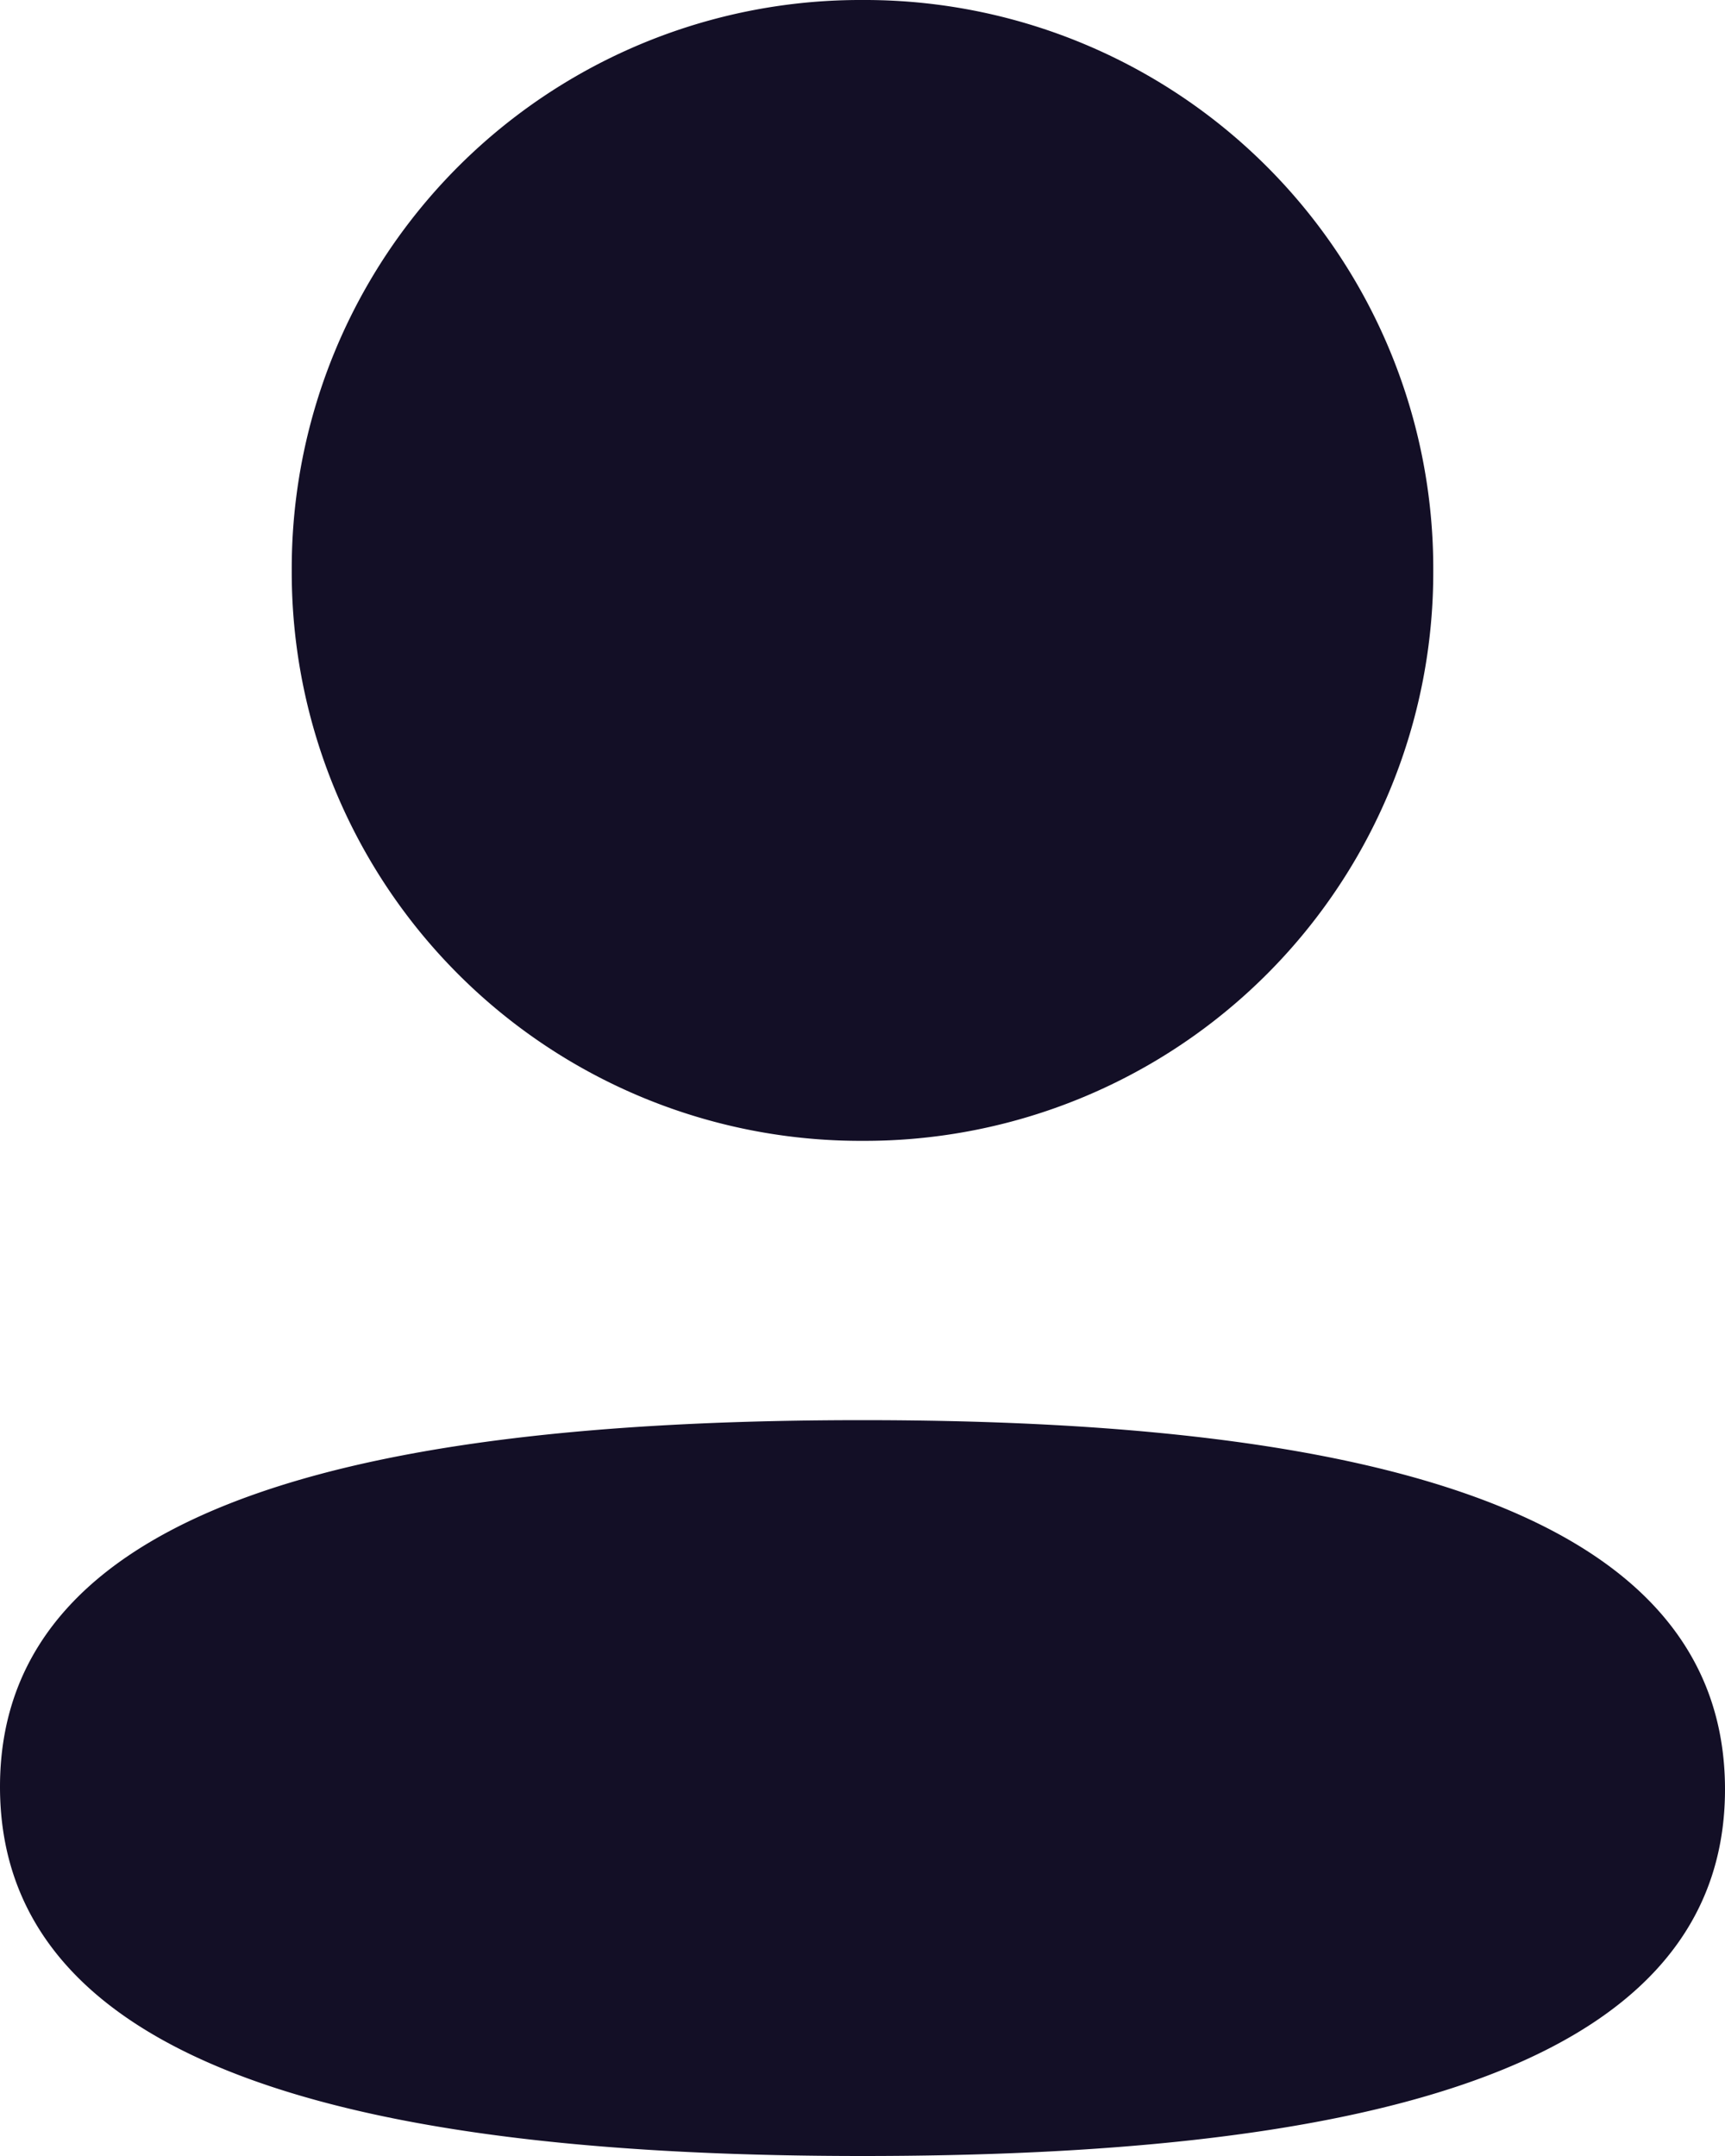
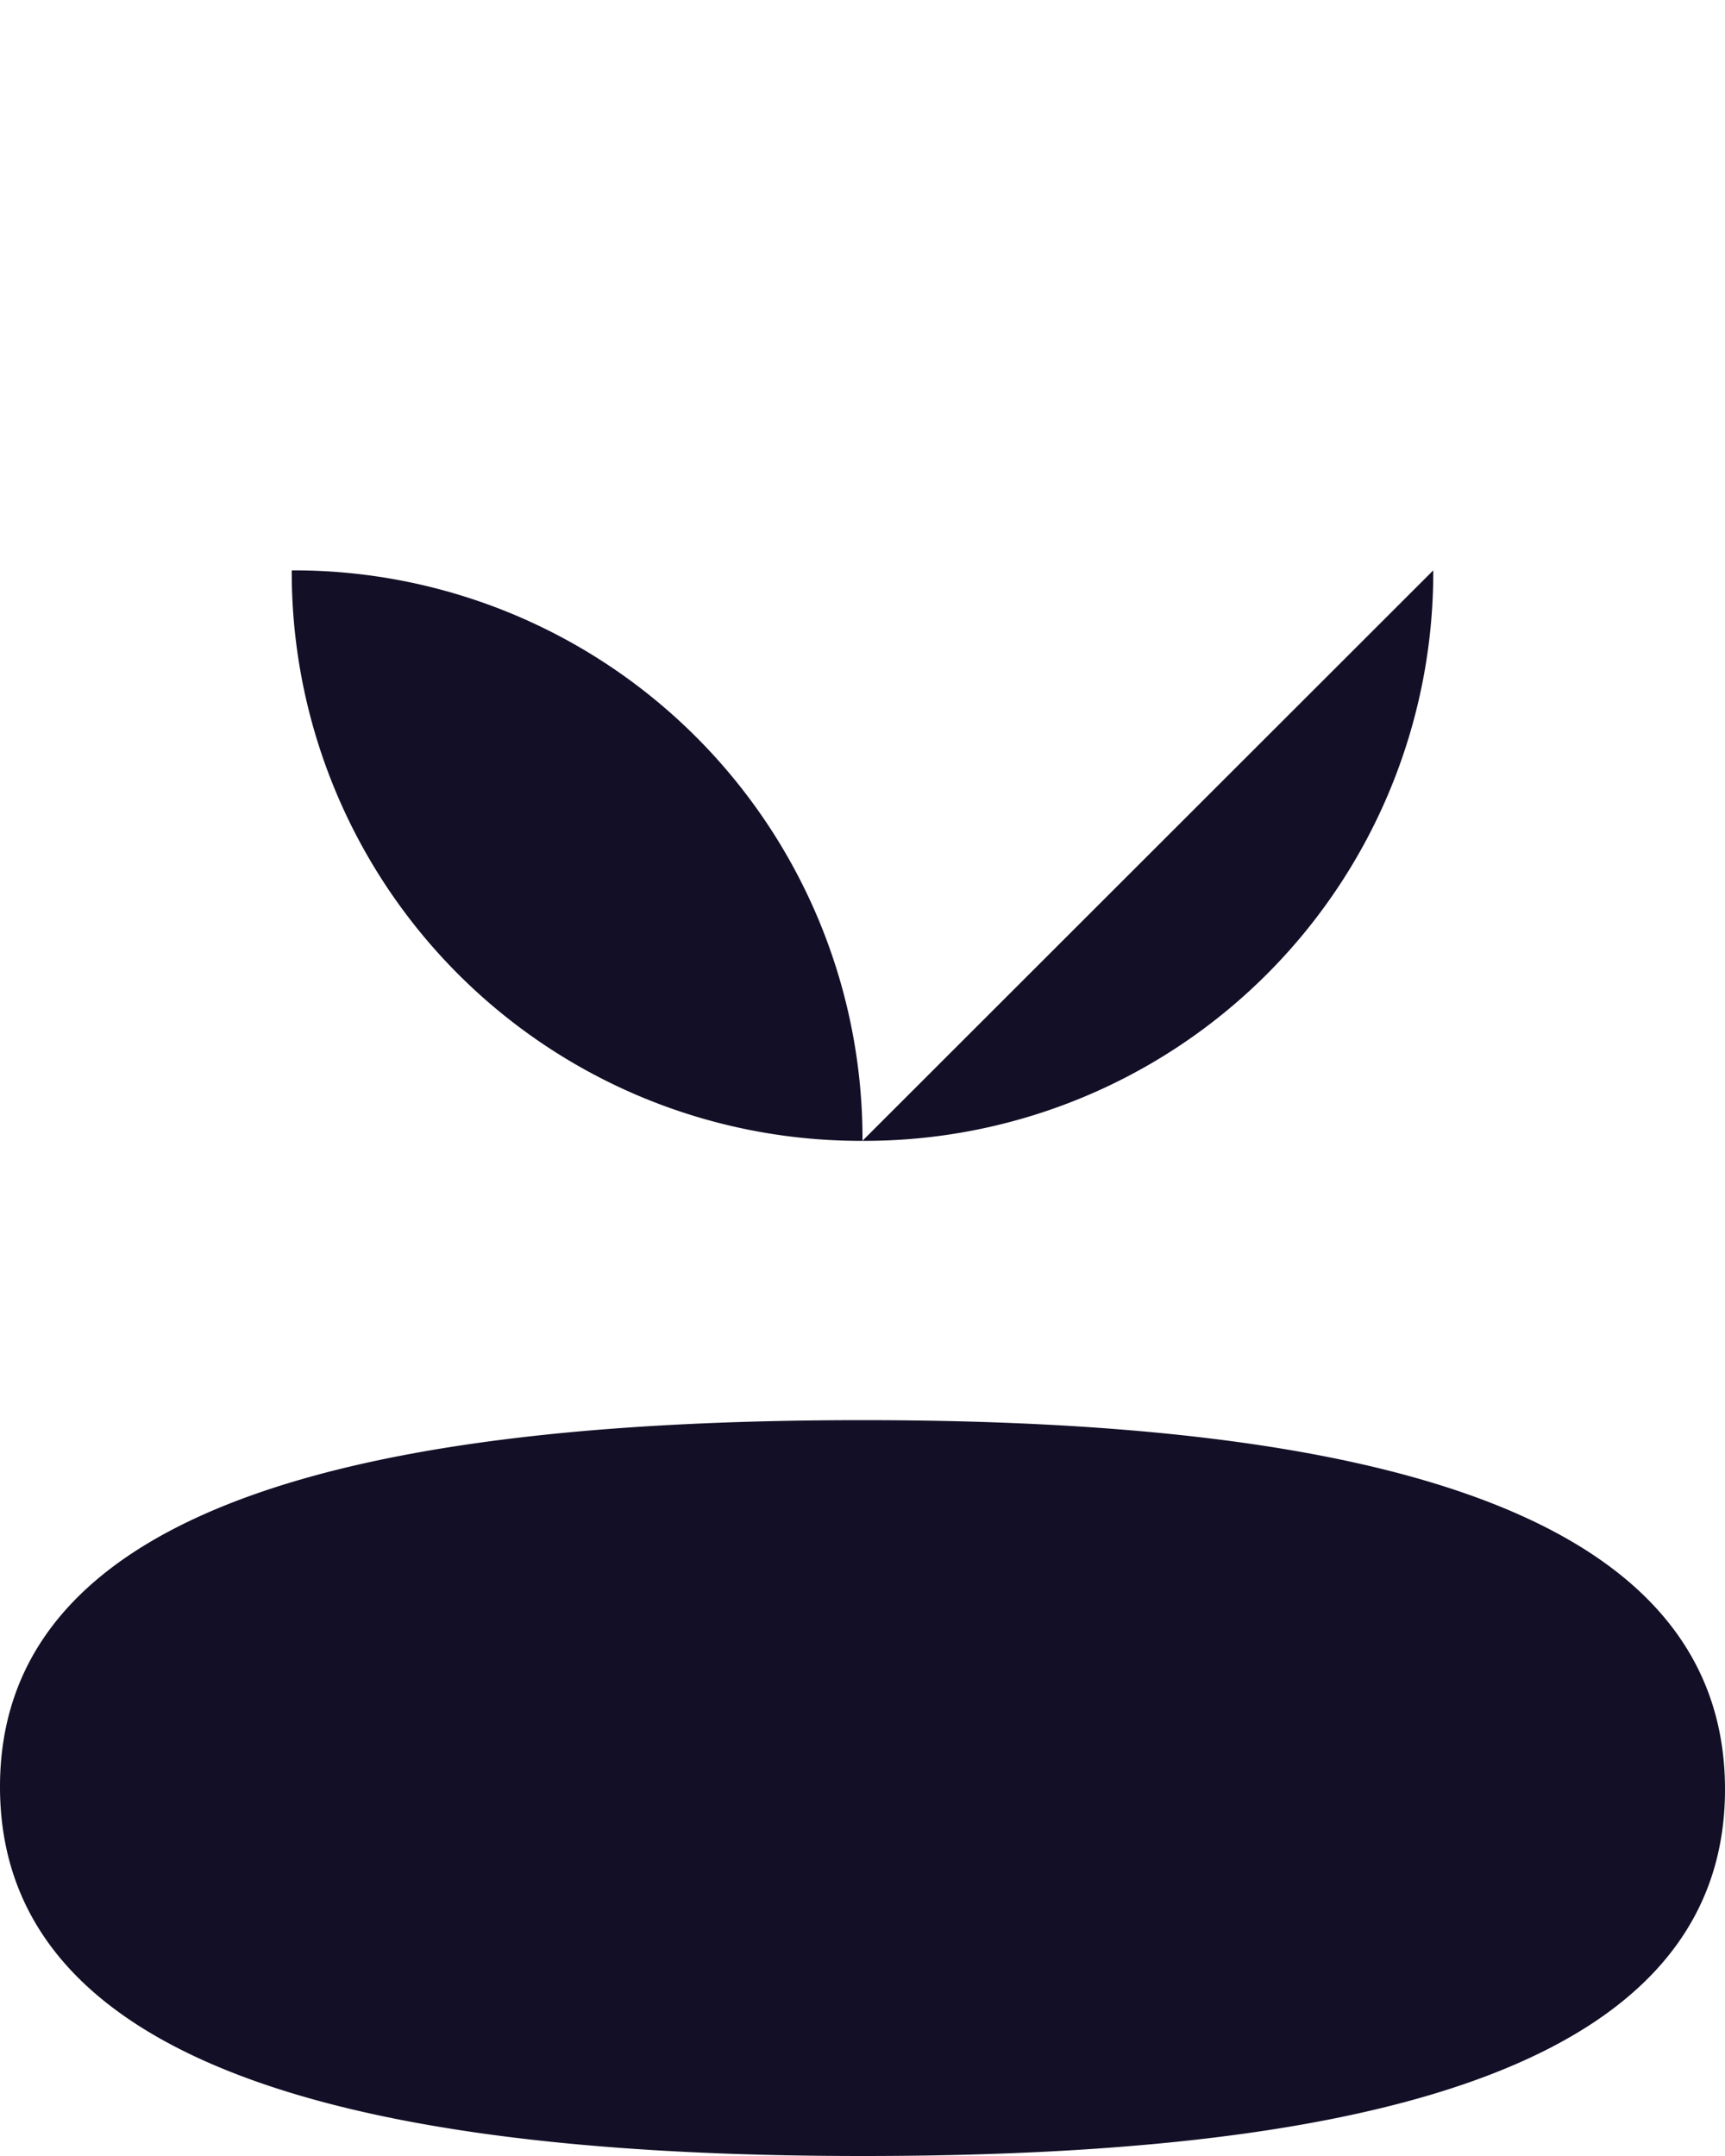
<svg xmlns="http://www.w3.org/2000/svg" width="16" height="20" fill="none">
-   <path fill-rule="evenodd" clip-rule="evenodd" d="M13.294 5.291A5.274 5.274 0 0 1 8 10.583a5.275 5.275 0 0 1-5.294-5.292A5.274 5.274 0 0 1 8 0a5.273 5.273 0 0 1 5.294 5.291ZM8 20c-4.338 0-8-.705-8-3.425 0-2.721 3.685-3.401 8-3.401 4.339 0 8 .705 8 3.425C16 19.32 12.315 20 8 20Z" fill="#130F26" />
+   <path fill-rule="evenodd" clip-rule="evenodd" d="M13.294 5.291A5.274 5.274 0 0 1 8 10.583a5.275 5.275 0 0 1-5.294-5.292a5.273 5.273 0 0 1 5.294 5.291ZM8 20c-4.338 0-8-.705-8-3.425 0-2.721 3.685-3.401 8-3.401 4.339 0 8 .705 8 3.425C16 19.32 12.315 20 8 20Z" fill="#130F26" />
</svg>